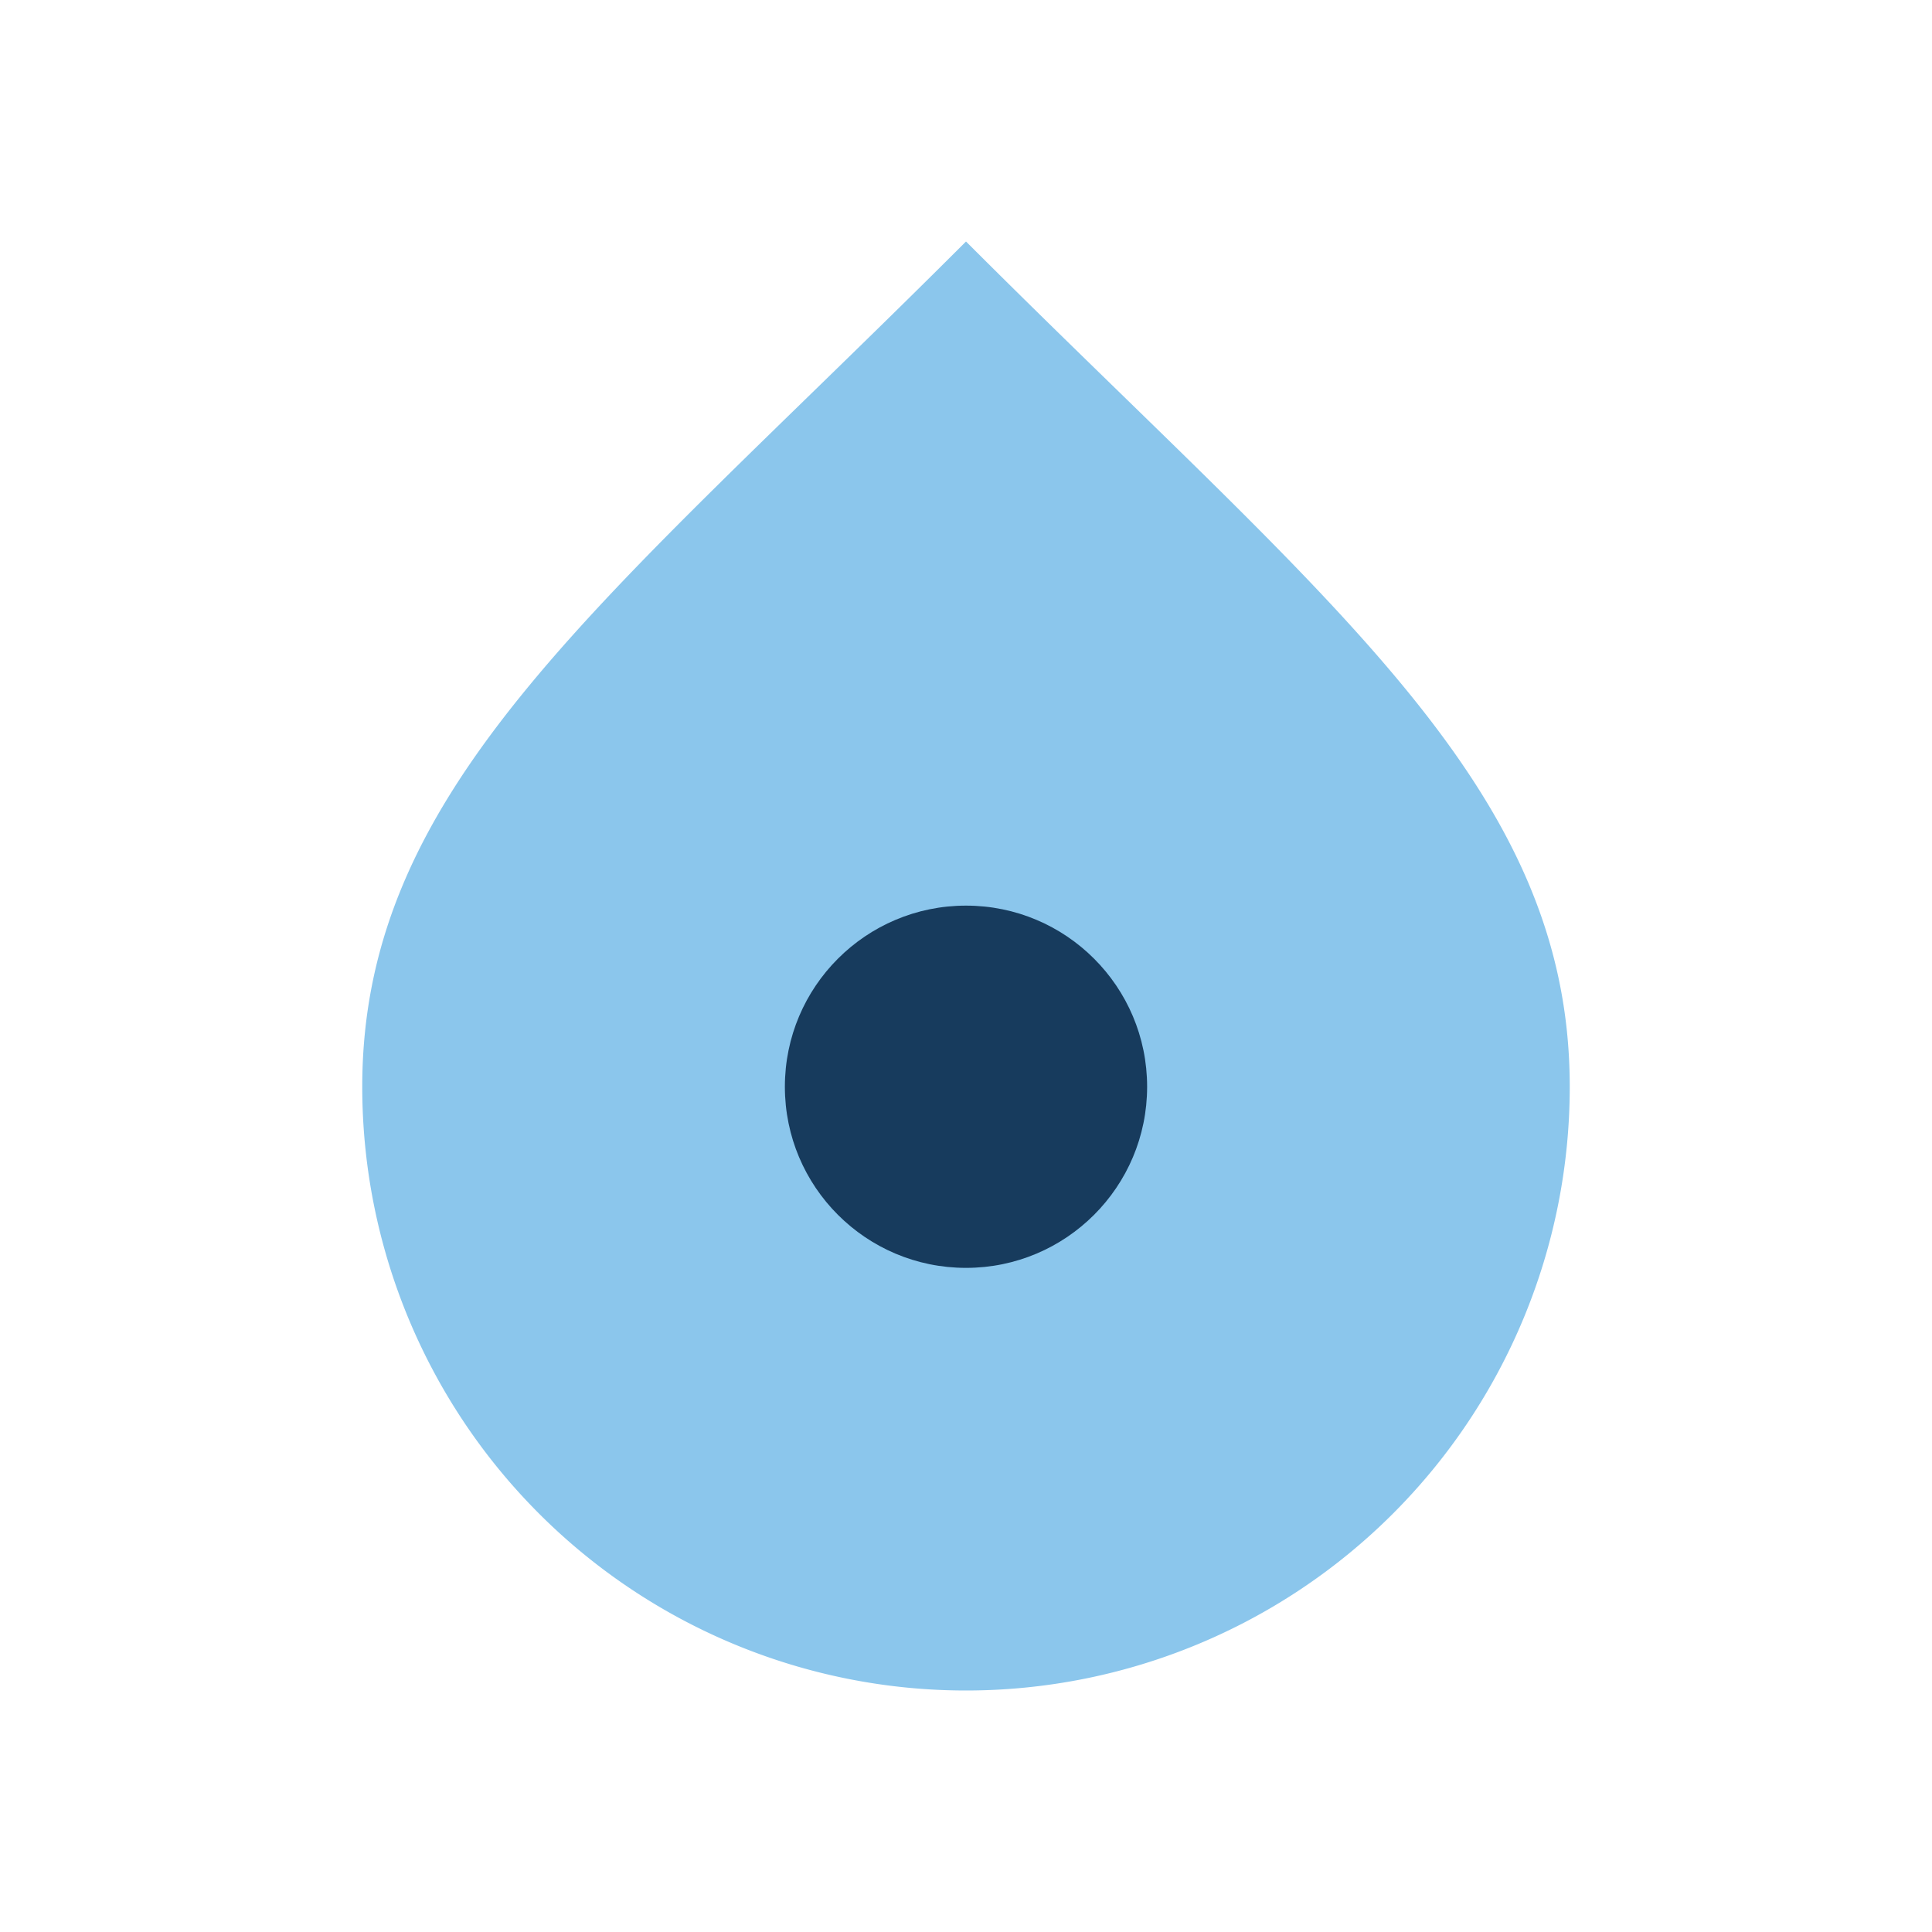
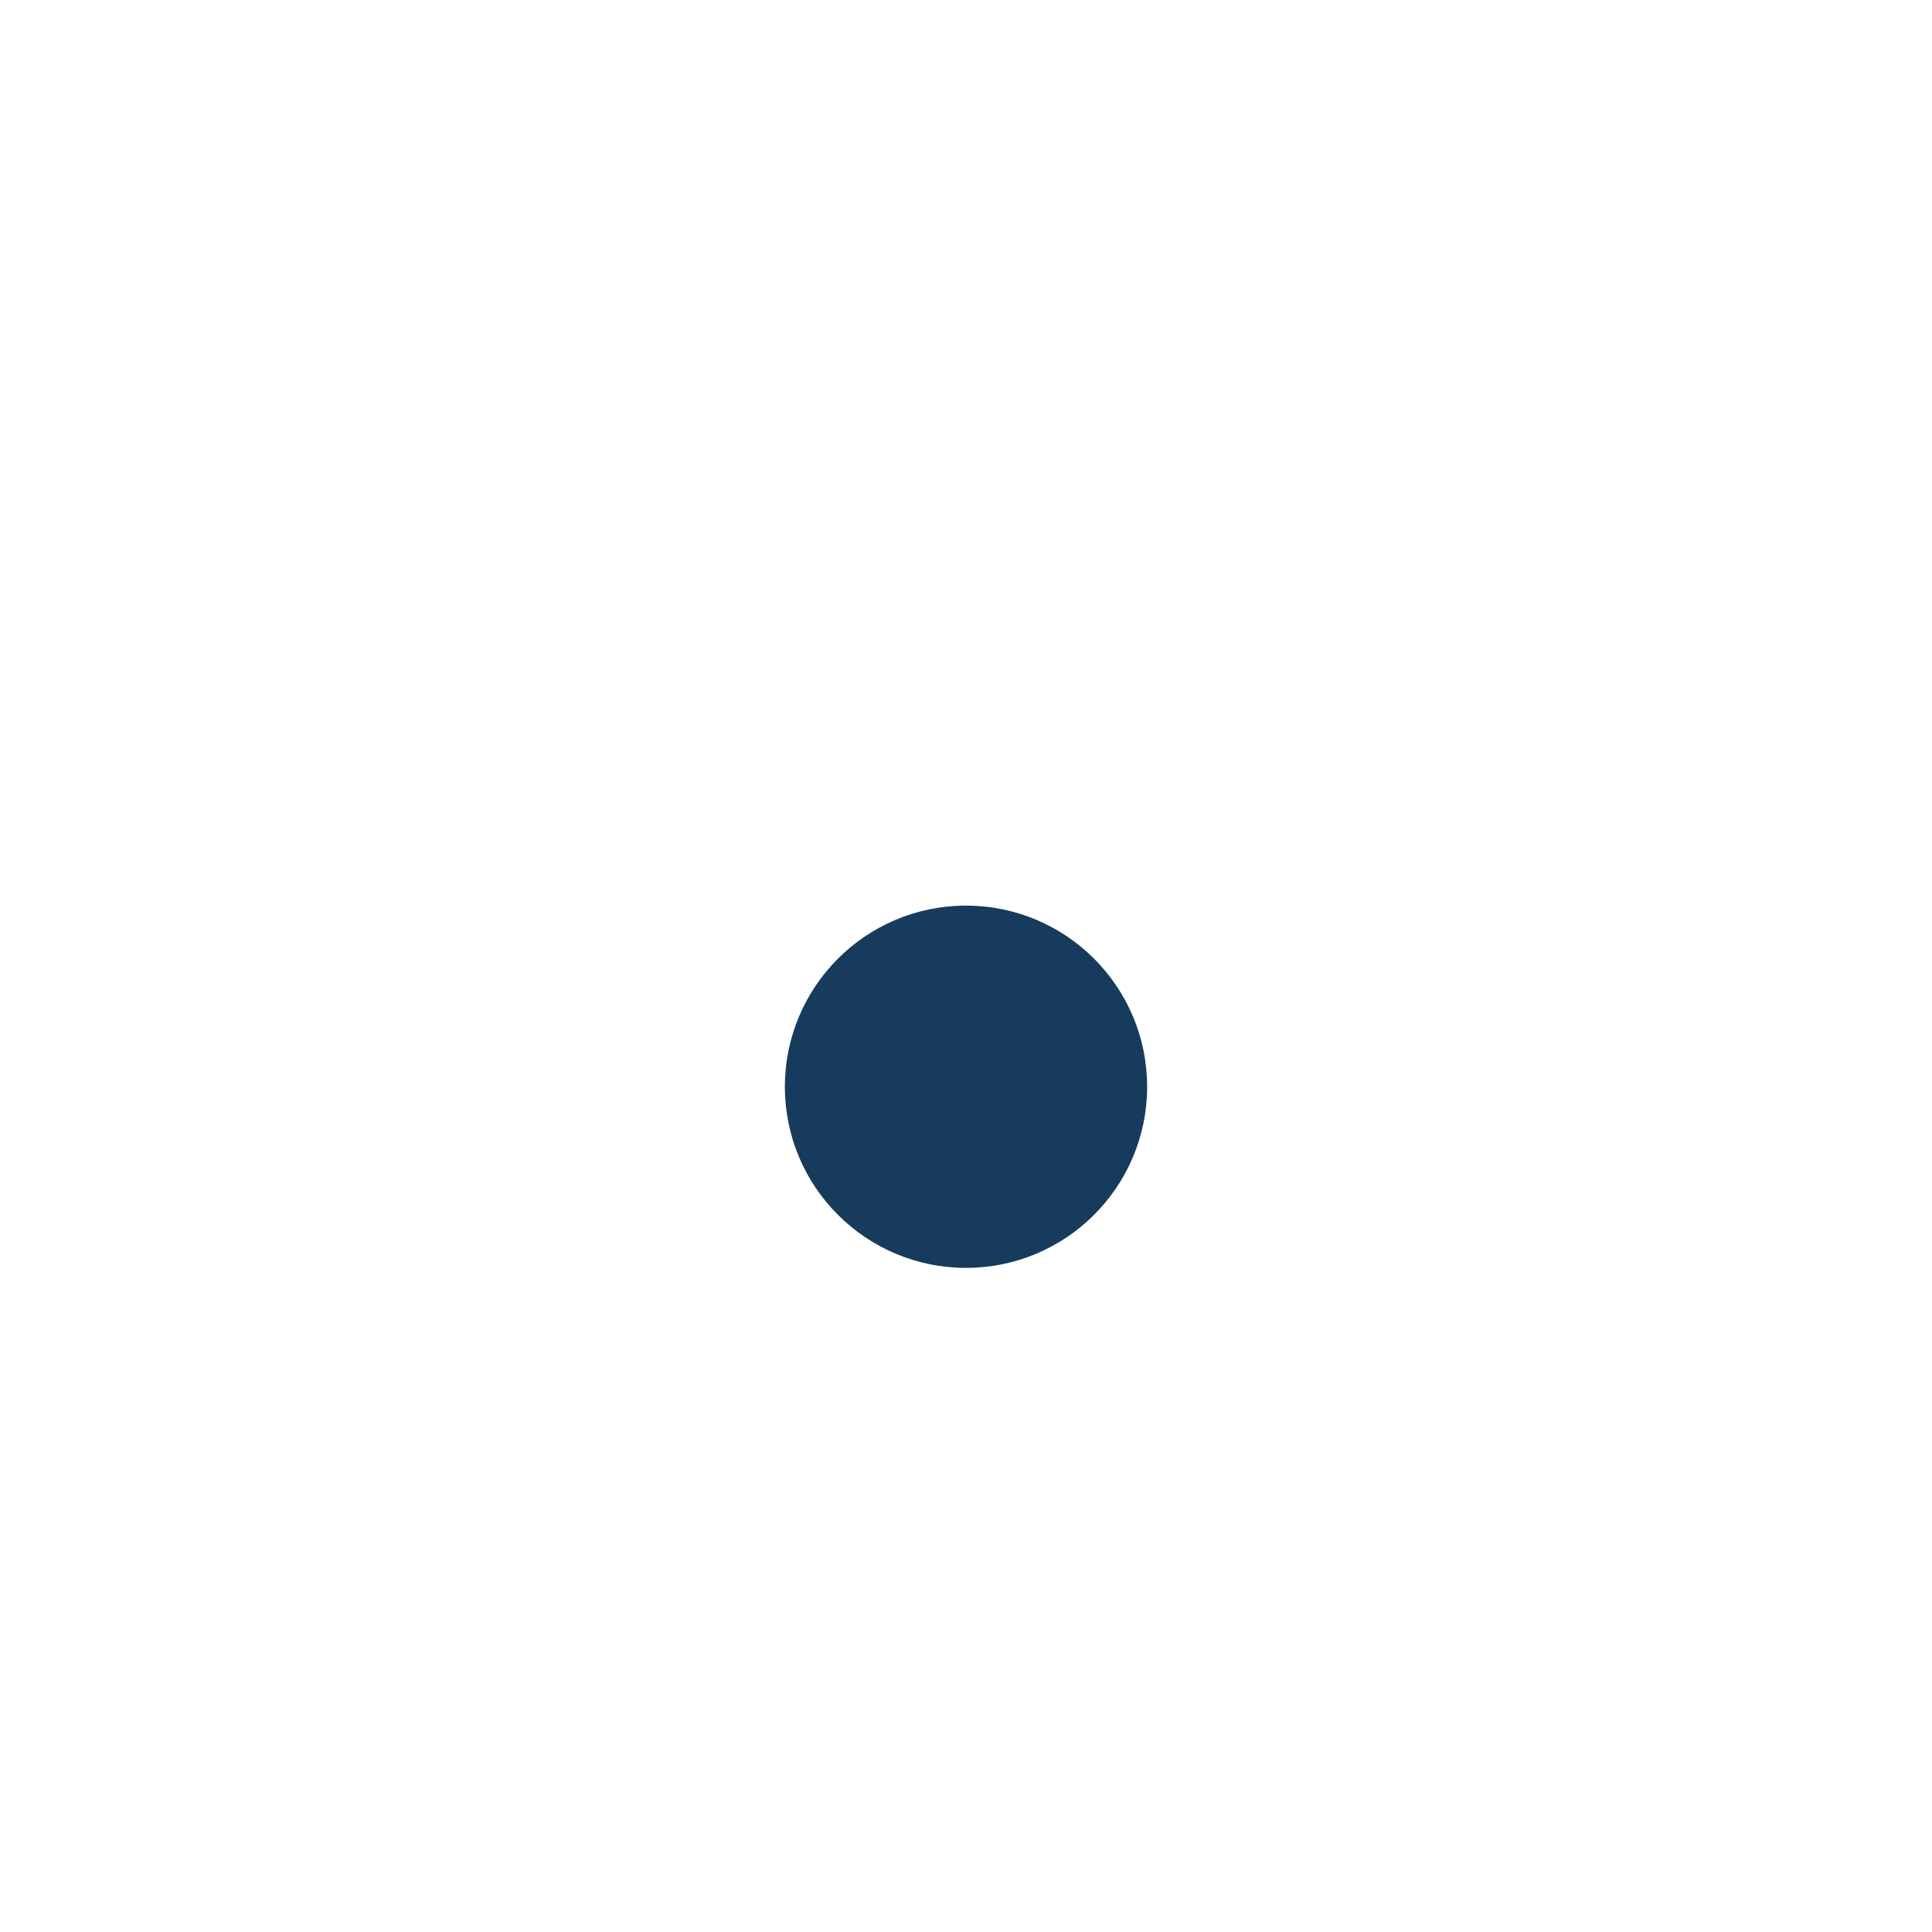
<svg xmlns="http://www.w3.org/2000/svg" width="32" height="32" viewBox="0 0 32 32">
-   <path d="M16 4c-6 6-10 9-10 14a10 10 0 1 0 20 0c0-5-4-8-10-14z" fill="#8BC6EC" />
  <circle cx="16" cy="18" r="3" fill="#173B5D" />
</svg>